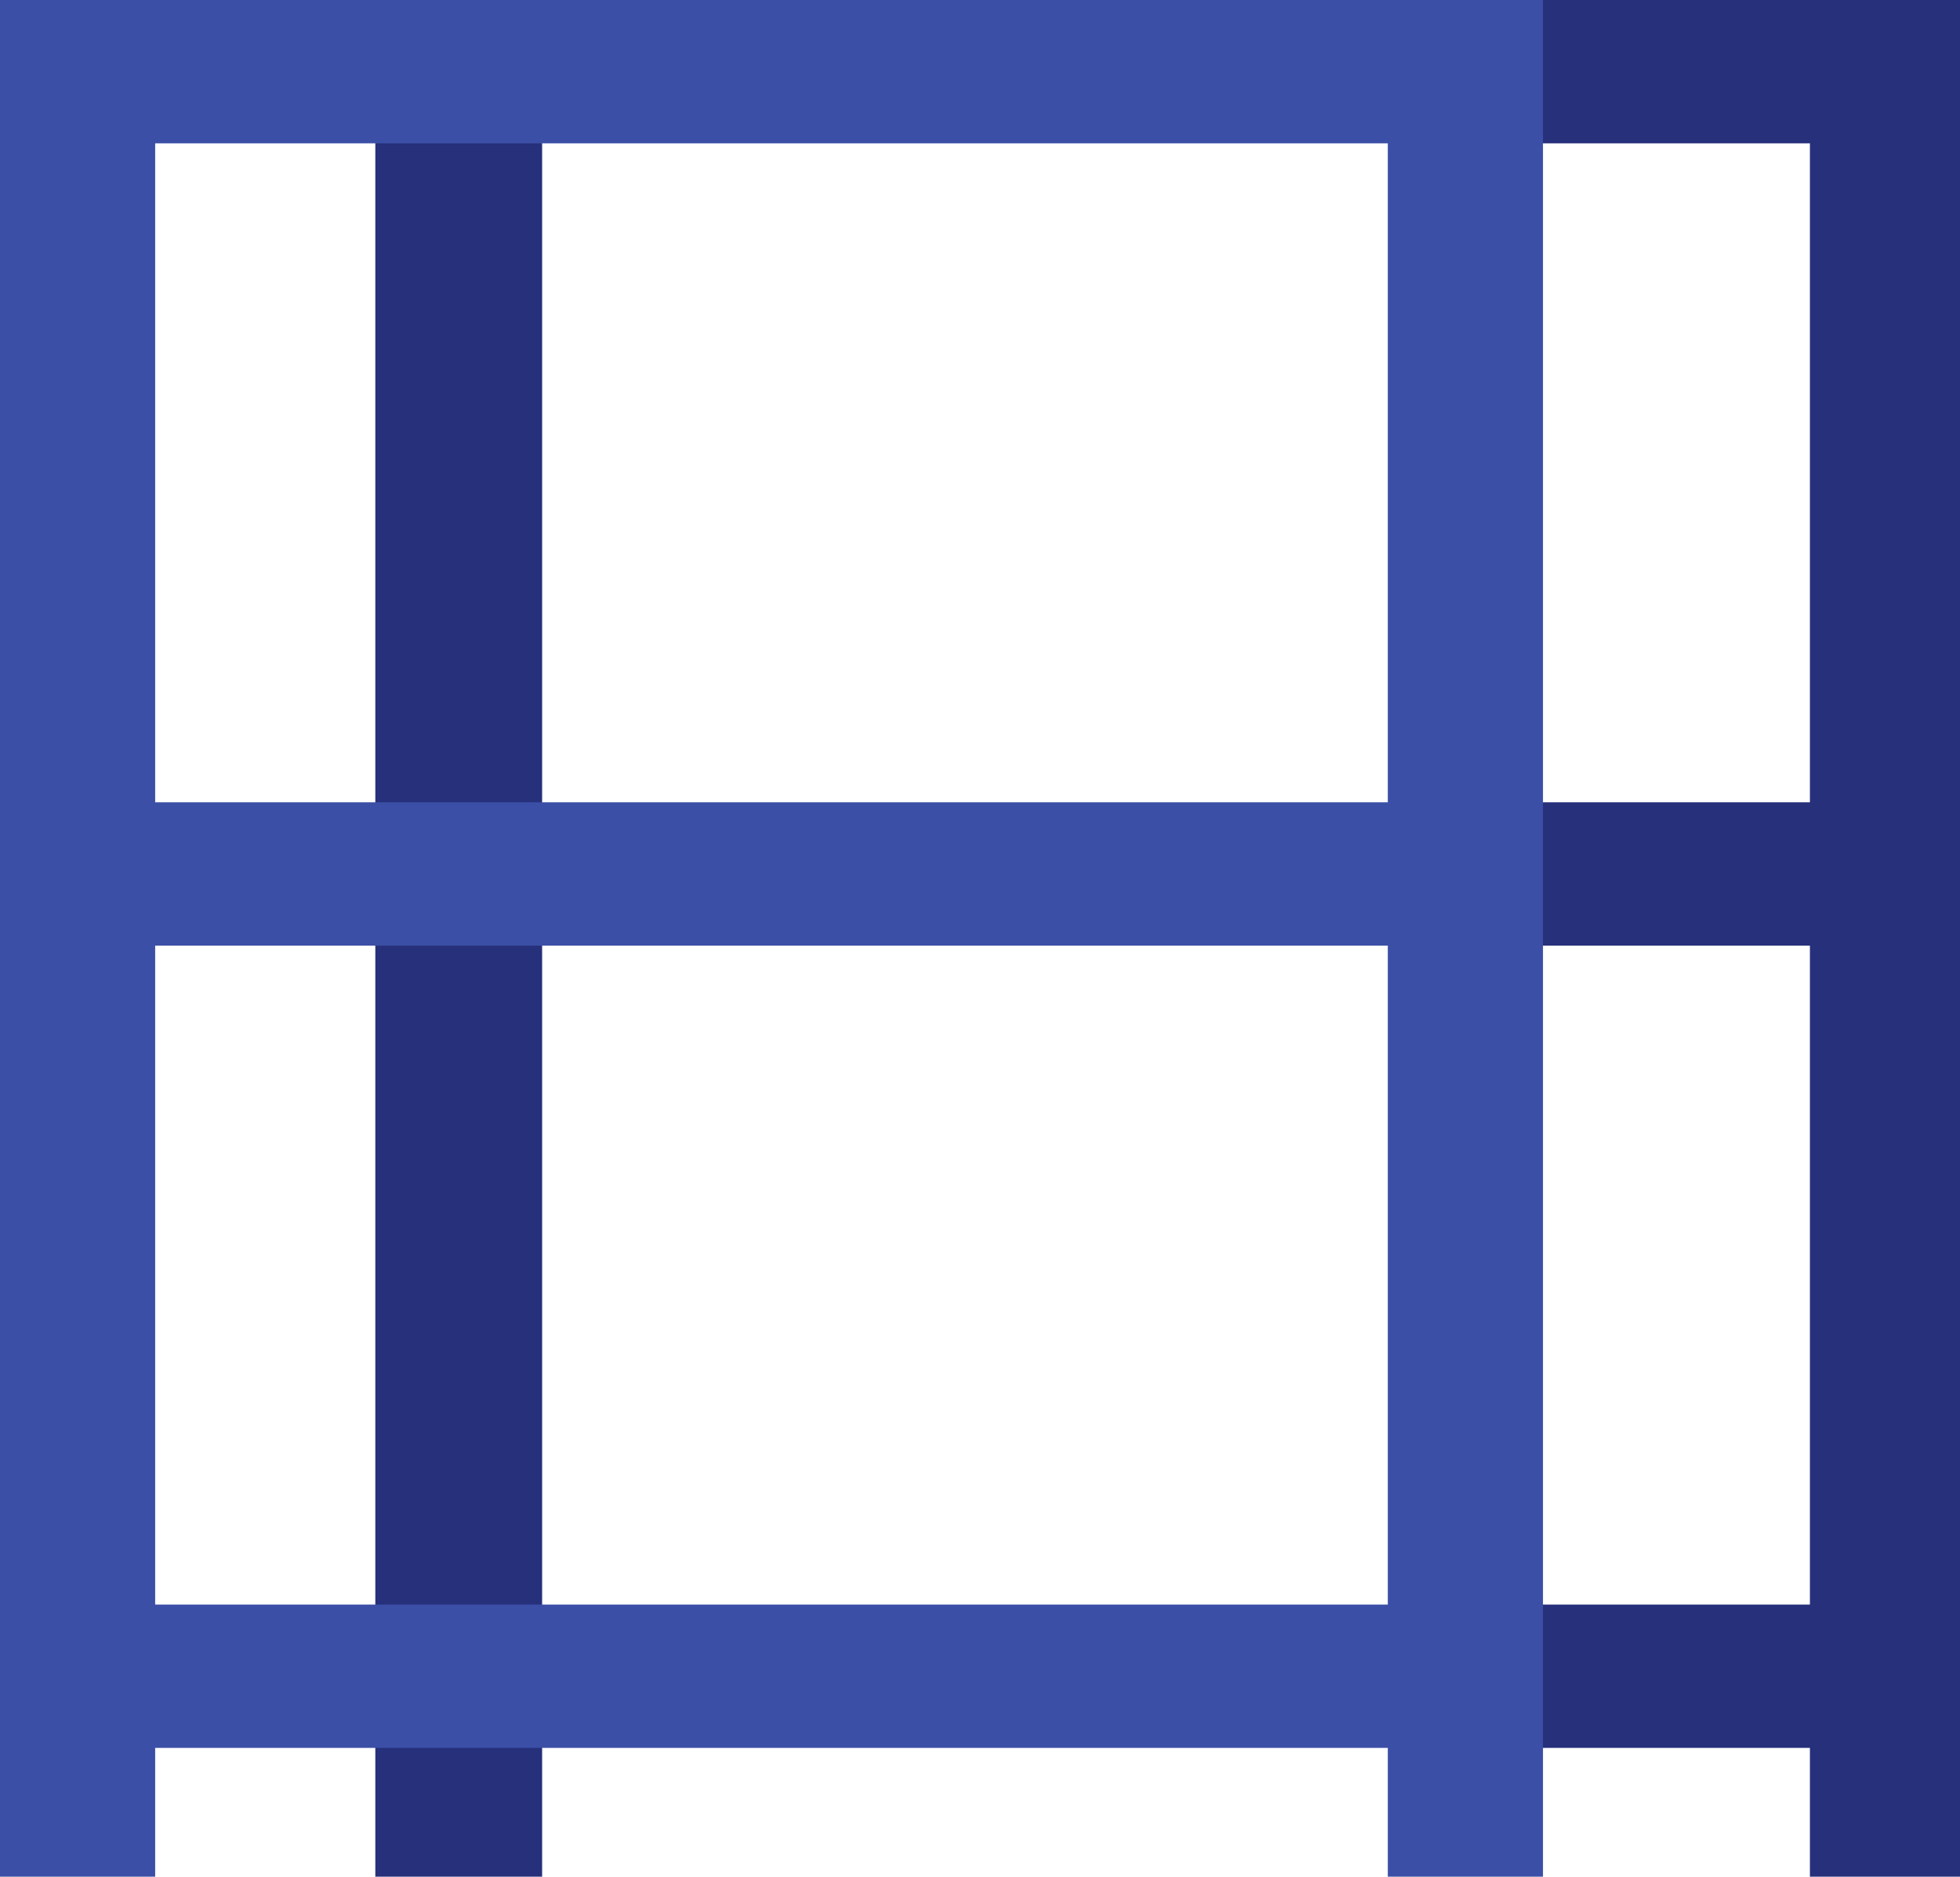
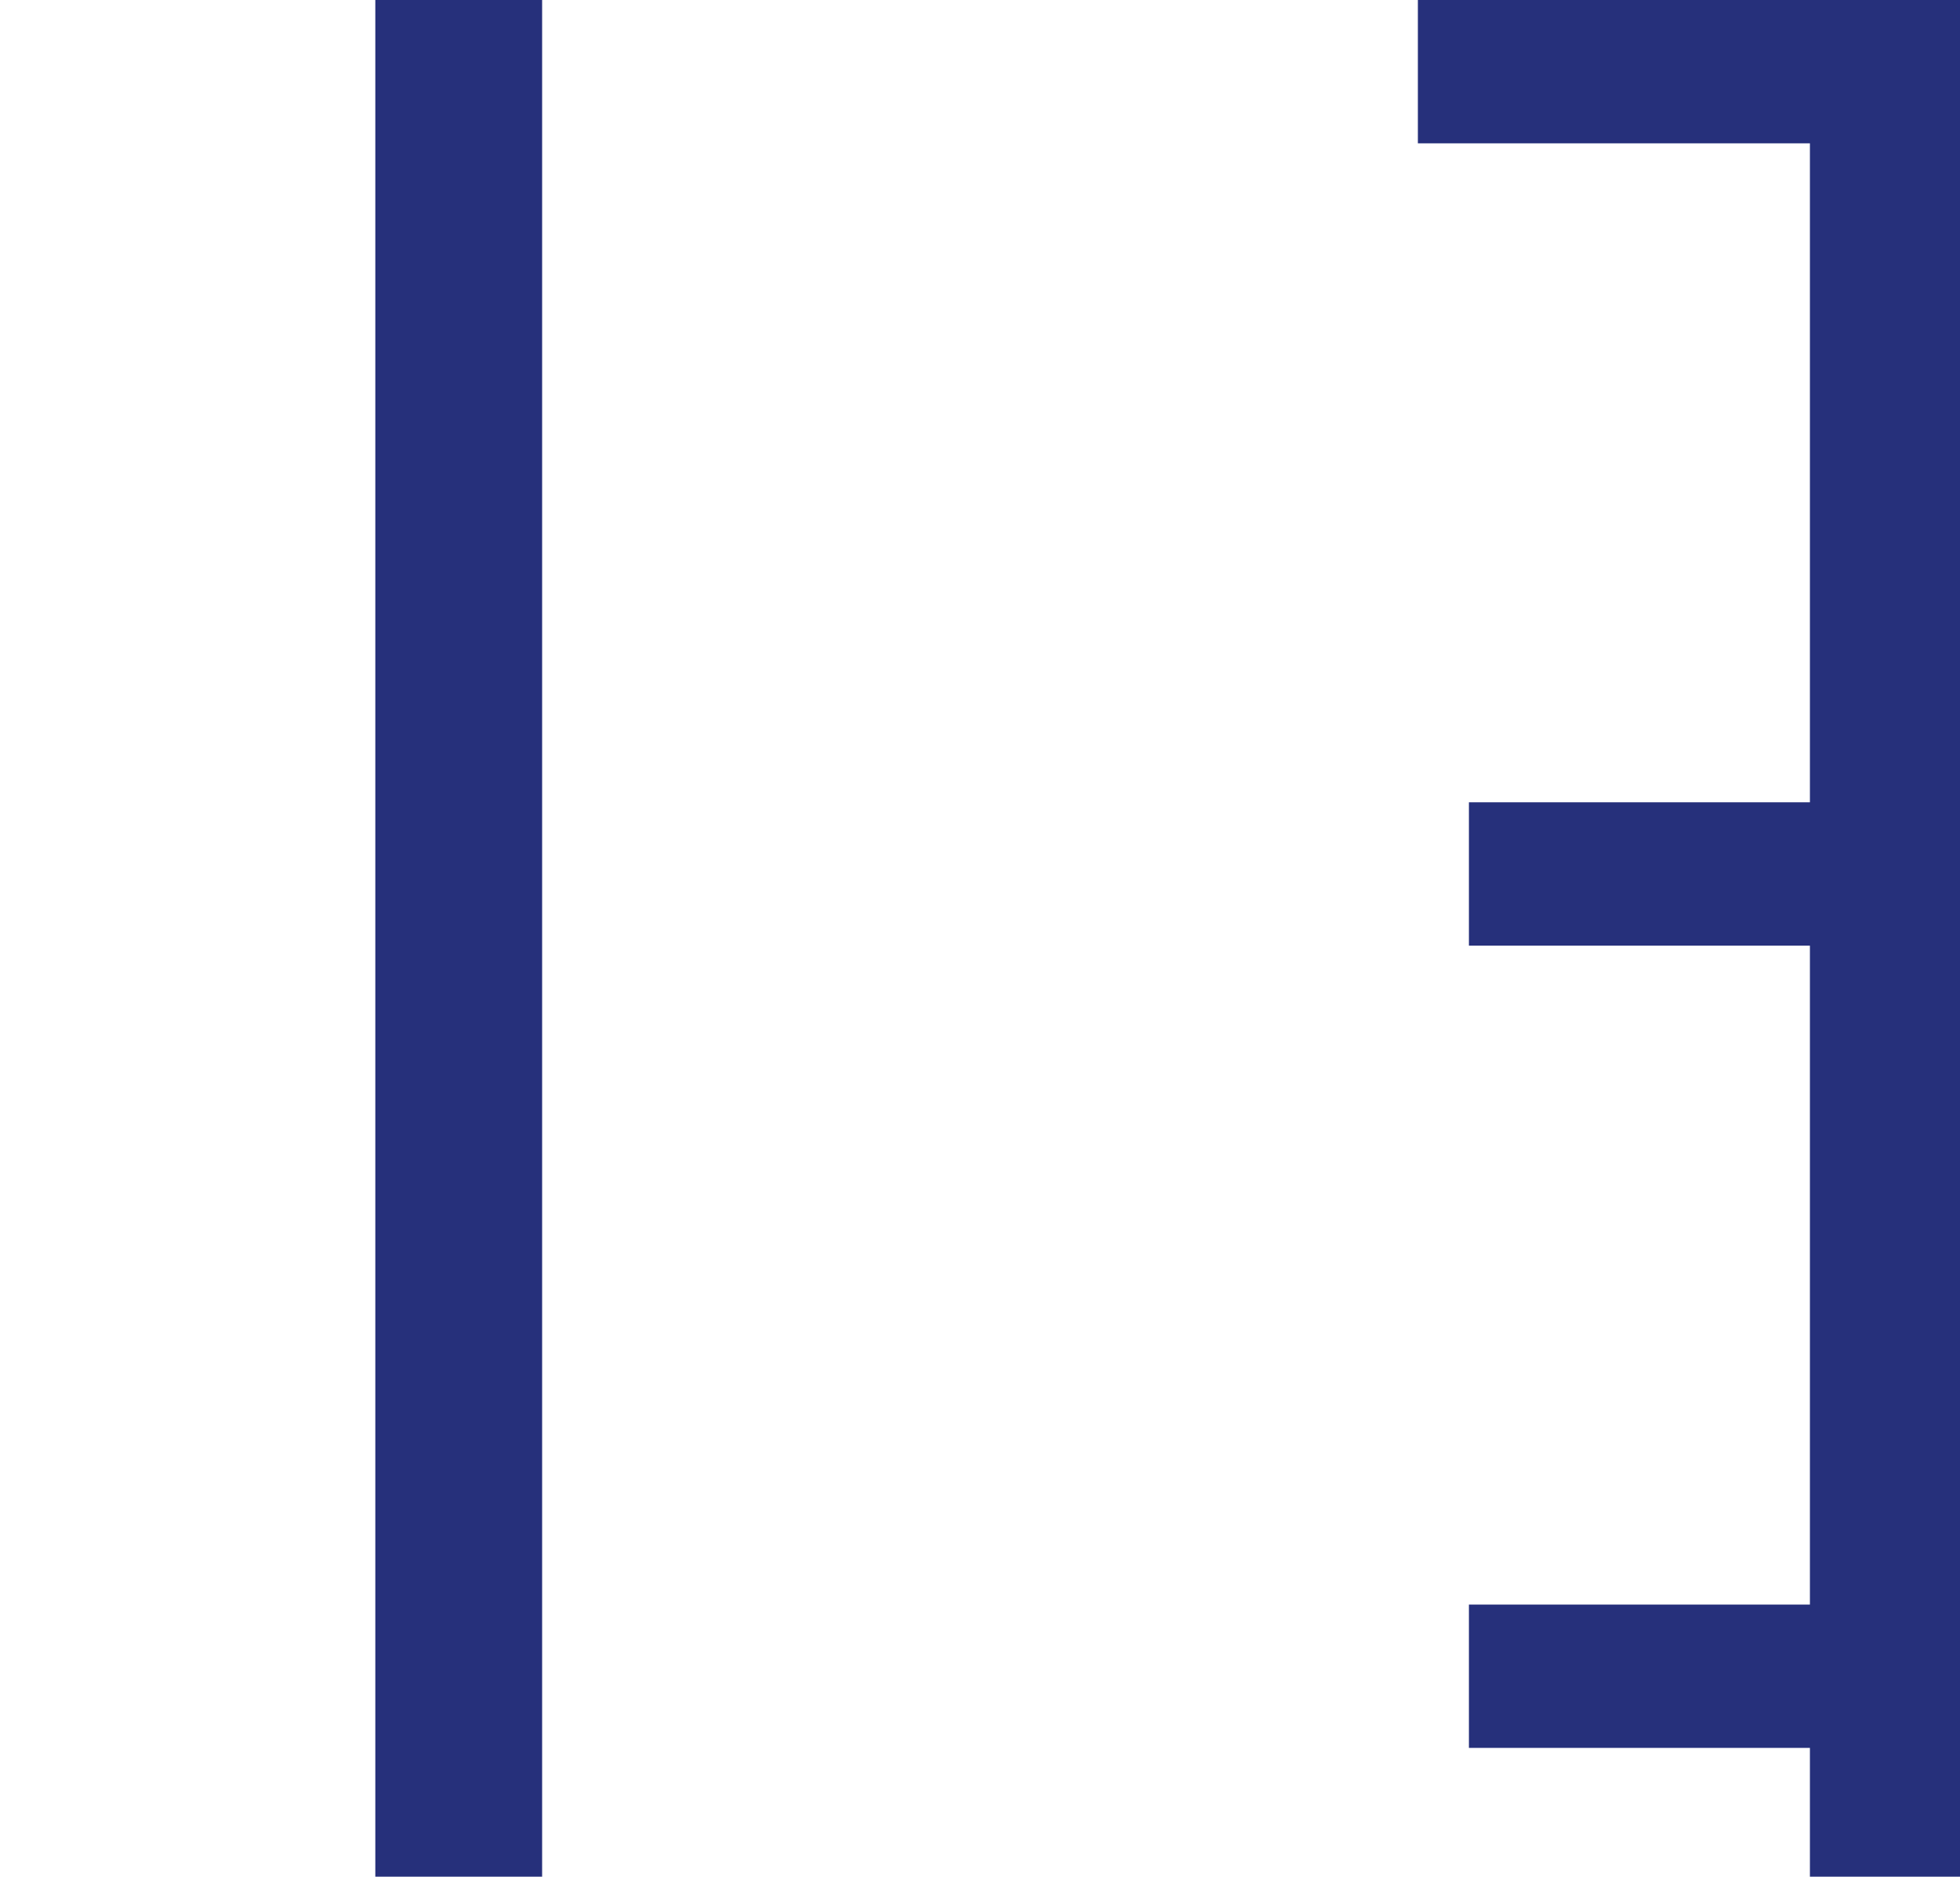
<svg xmlns="http://www.w3.org/2000/svg" width="47px" height="45px" version="1.1">
  <g id="Page-1" stroke="none" stroke-width="1" fill="none" fill-rule="evenodd">
    <g id="In-Store-Digital-Display-Copy" transform="translate(-1134, -558)">
      <g id="Group-4" transform="translate(1134, 558)">
        <polygon id="Fill-1" fill="#26307B" points="9 45 13 45 13 0 9 0" />
        <polygon id="Fill-2" fill="#26307B" points="34 0 34 3.437 43.401 3.437 43.401 19.238 35.224 19.238 35.224 22.675 43.401 22.675 43.401 38.475 35.224 38.475 35.224 41.912 43.401 41.912 43.401 45 47 45 47 0" />
-         <path d="M0,0 L0,45 L3.721,45 L3.721,41.912 L33.279,41.912 L33.279,45 L37,45 L37,0 L0,0 Z M3.721,19.237 L33.279,19.237 L33.279,3.437 L3.721,3.437 L3.721,19.237 Z M3.721,38.475 L33.279,38.475 L33.279,22.675 L3.721,22.675 L3.721,38.475 Z" id="Fill-3" fill="#3B4FA6" />
      </g>
    </g>
  </g>
</svg>